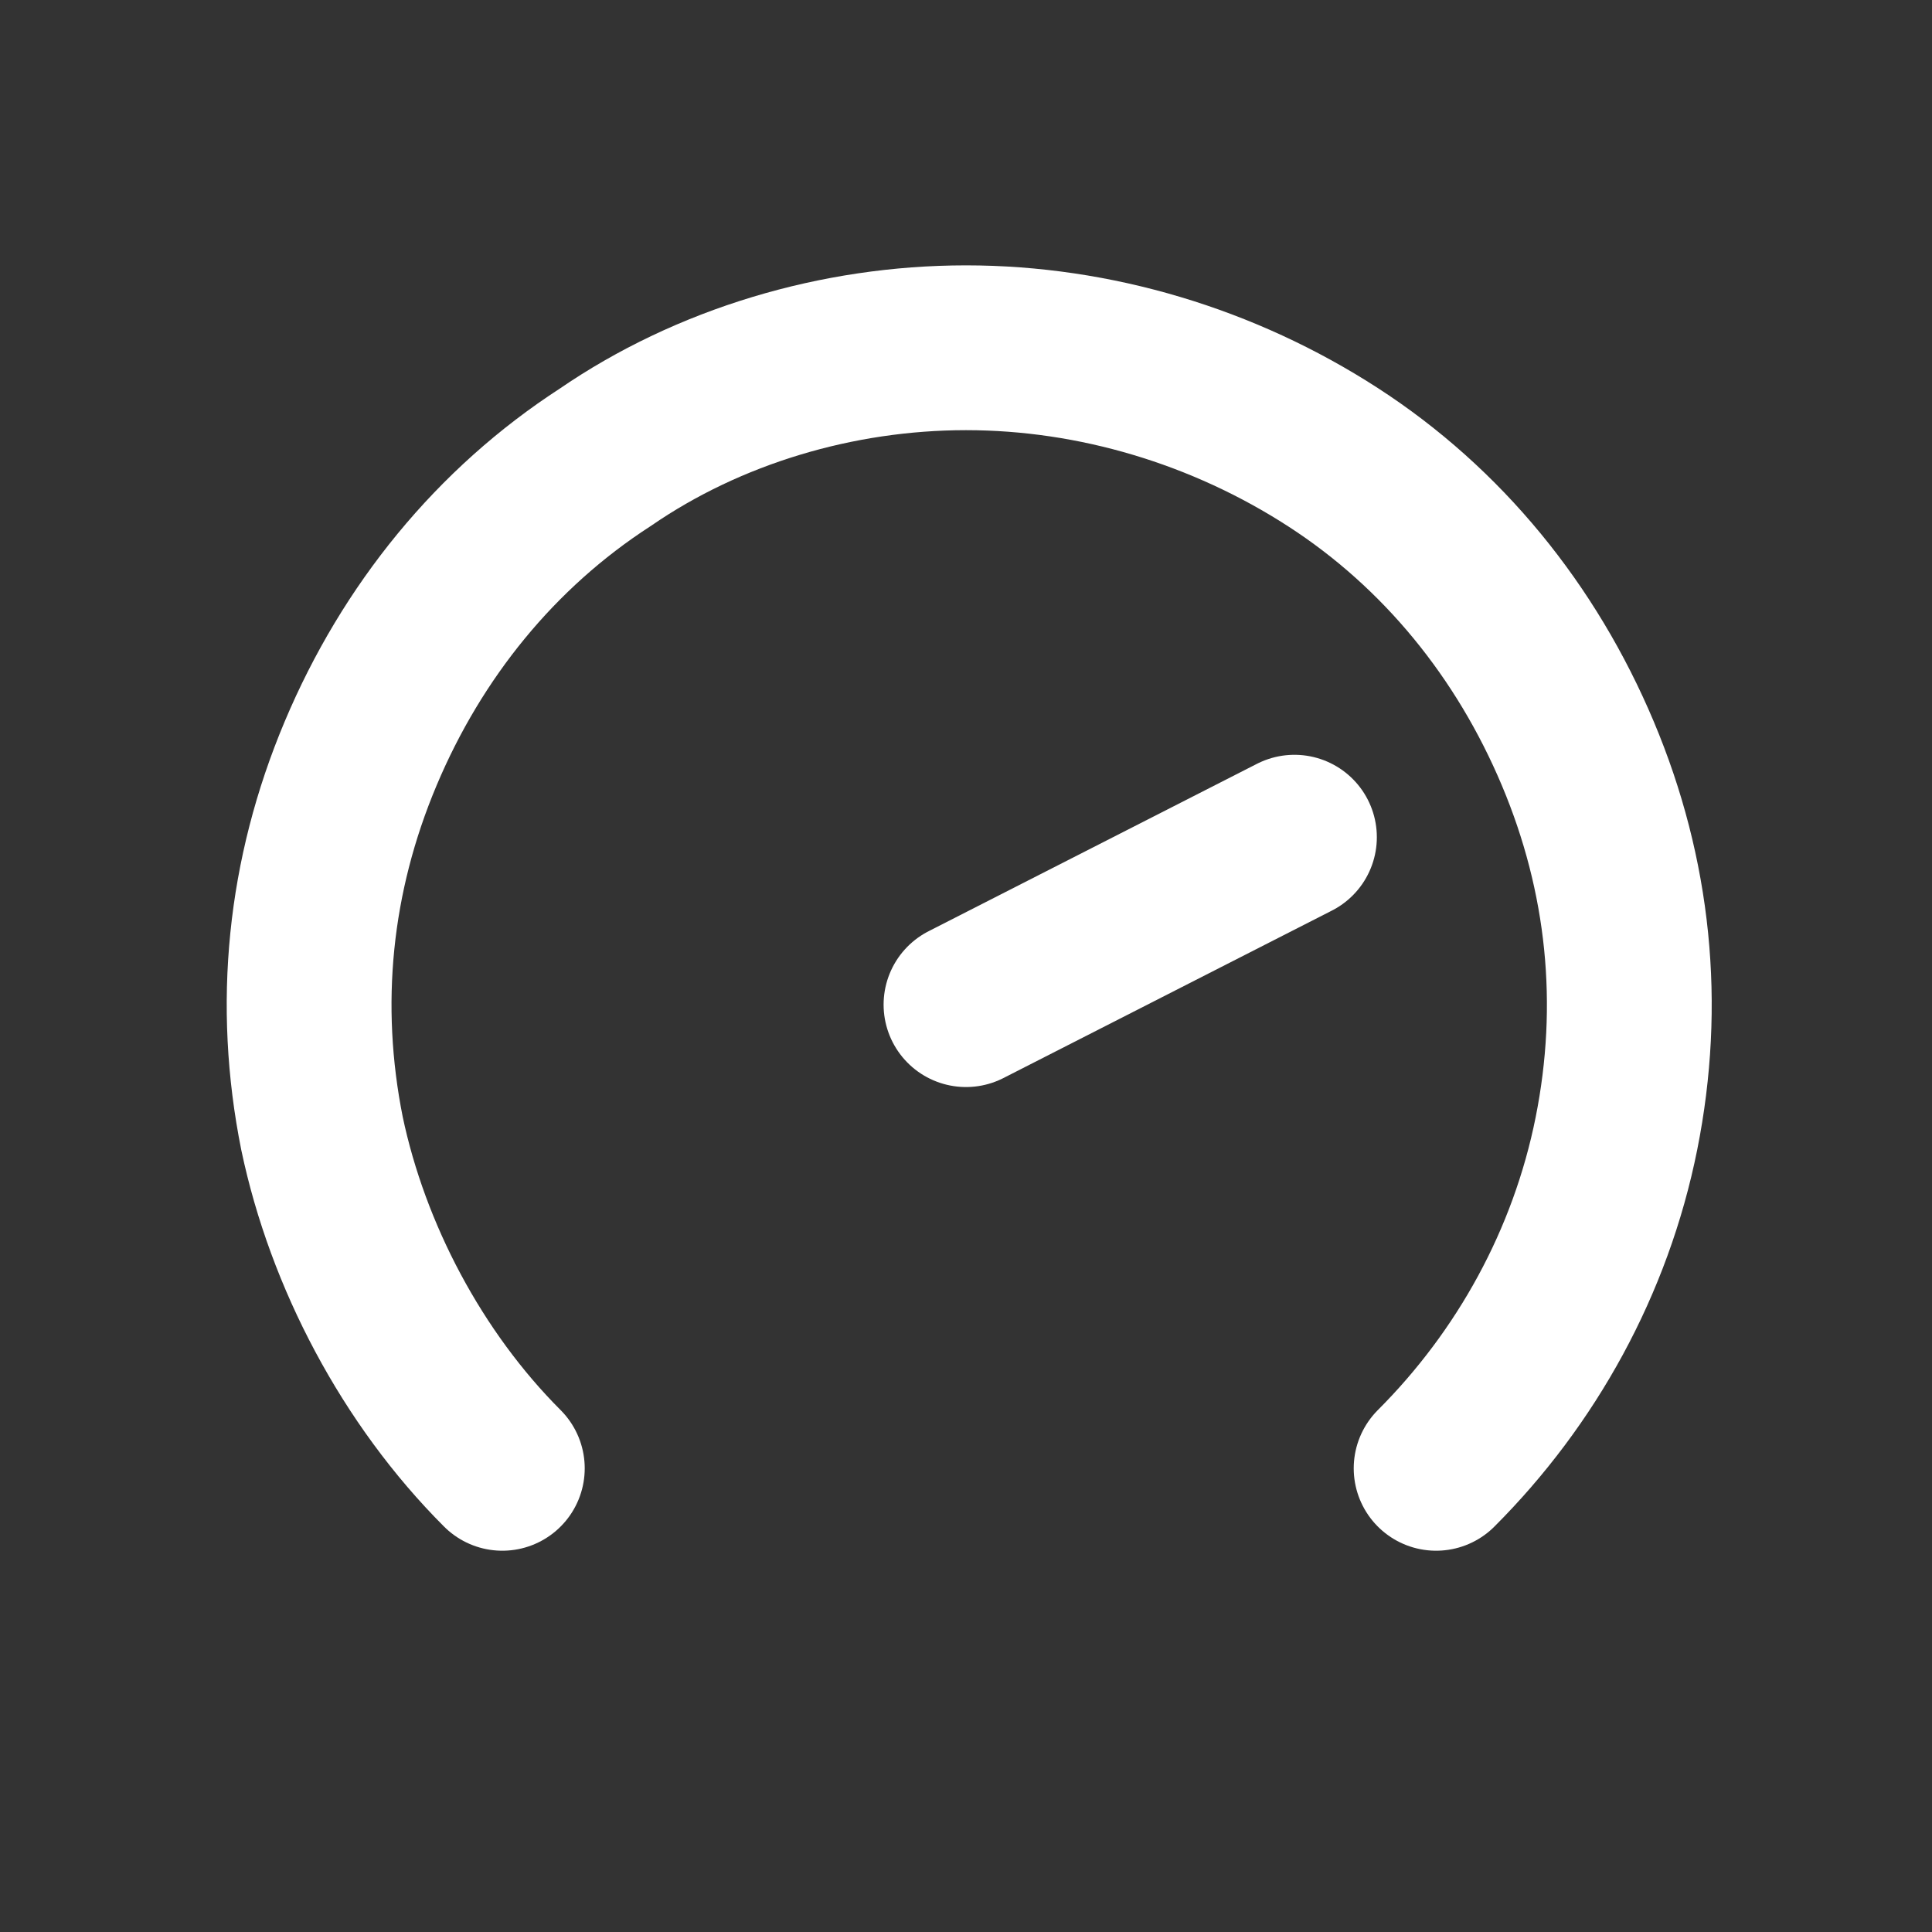
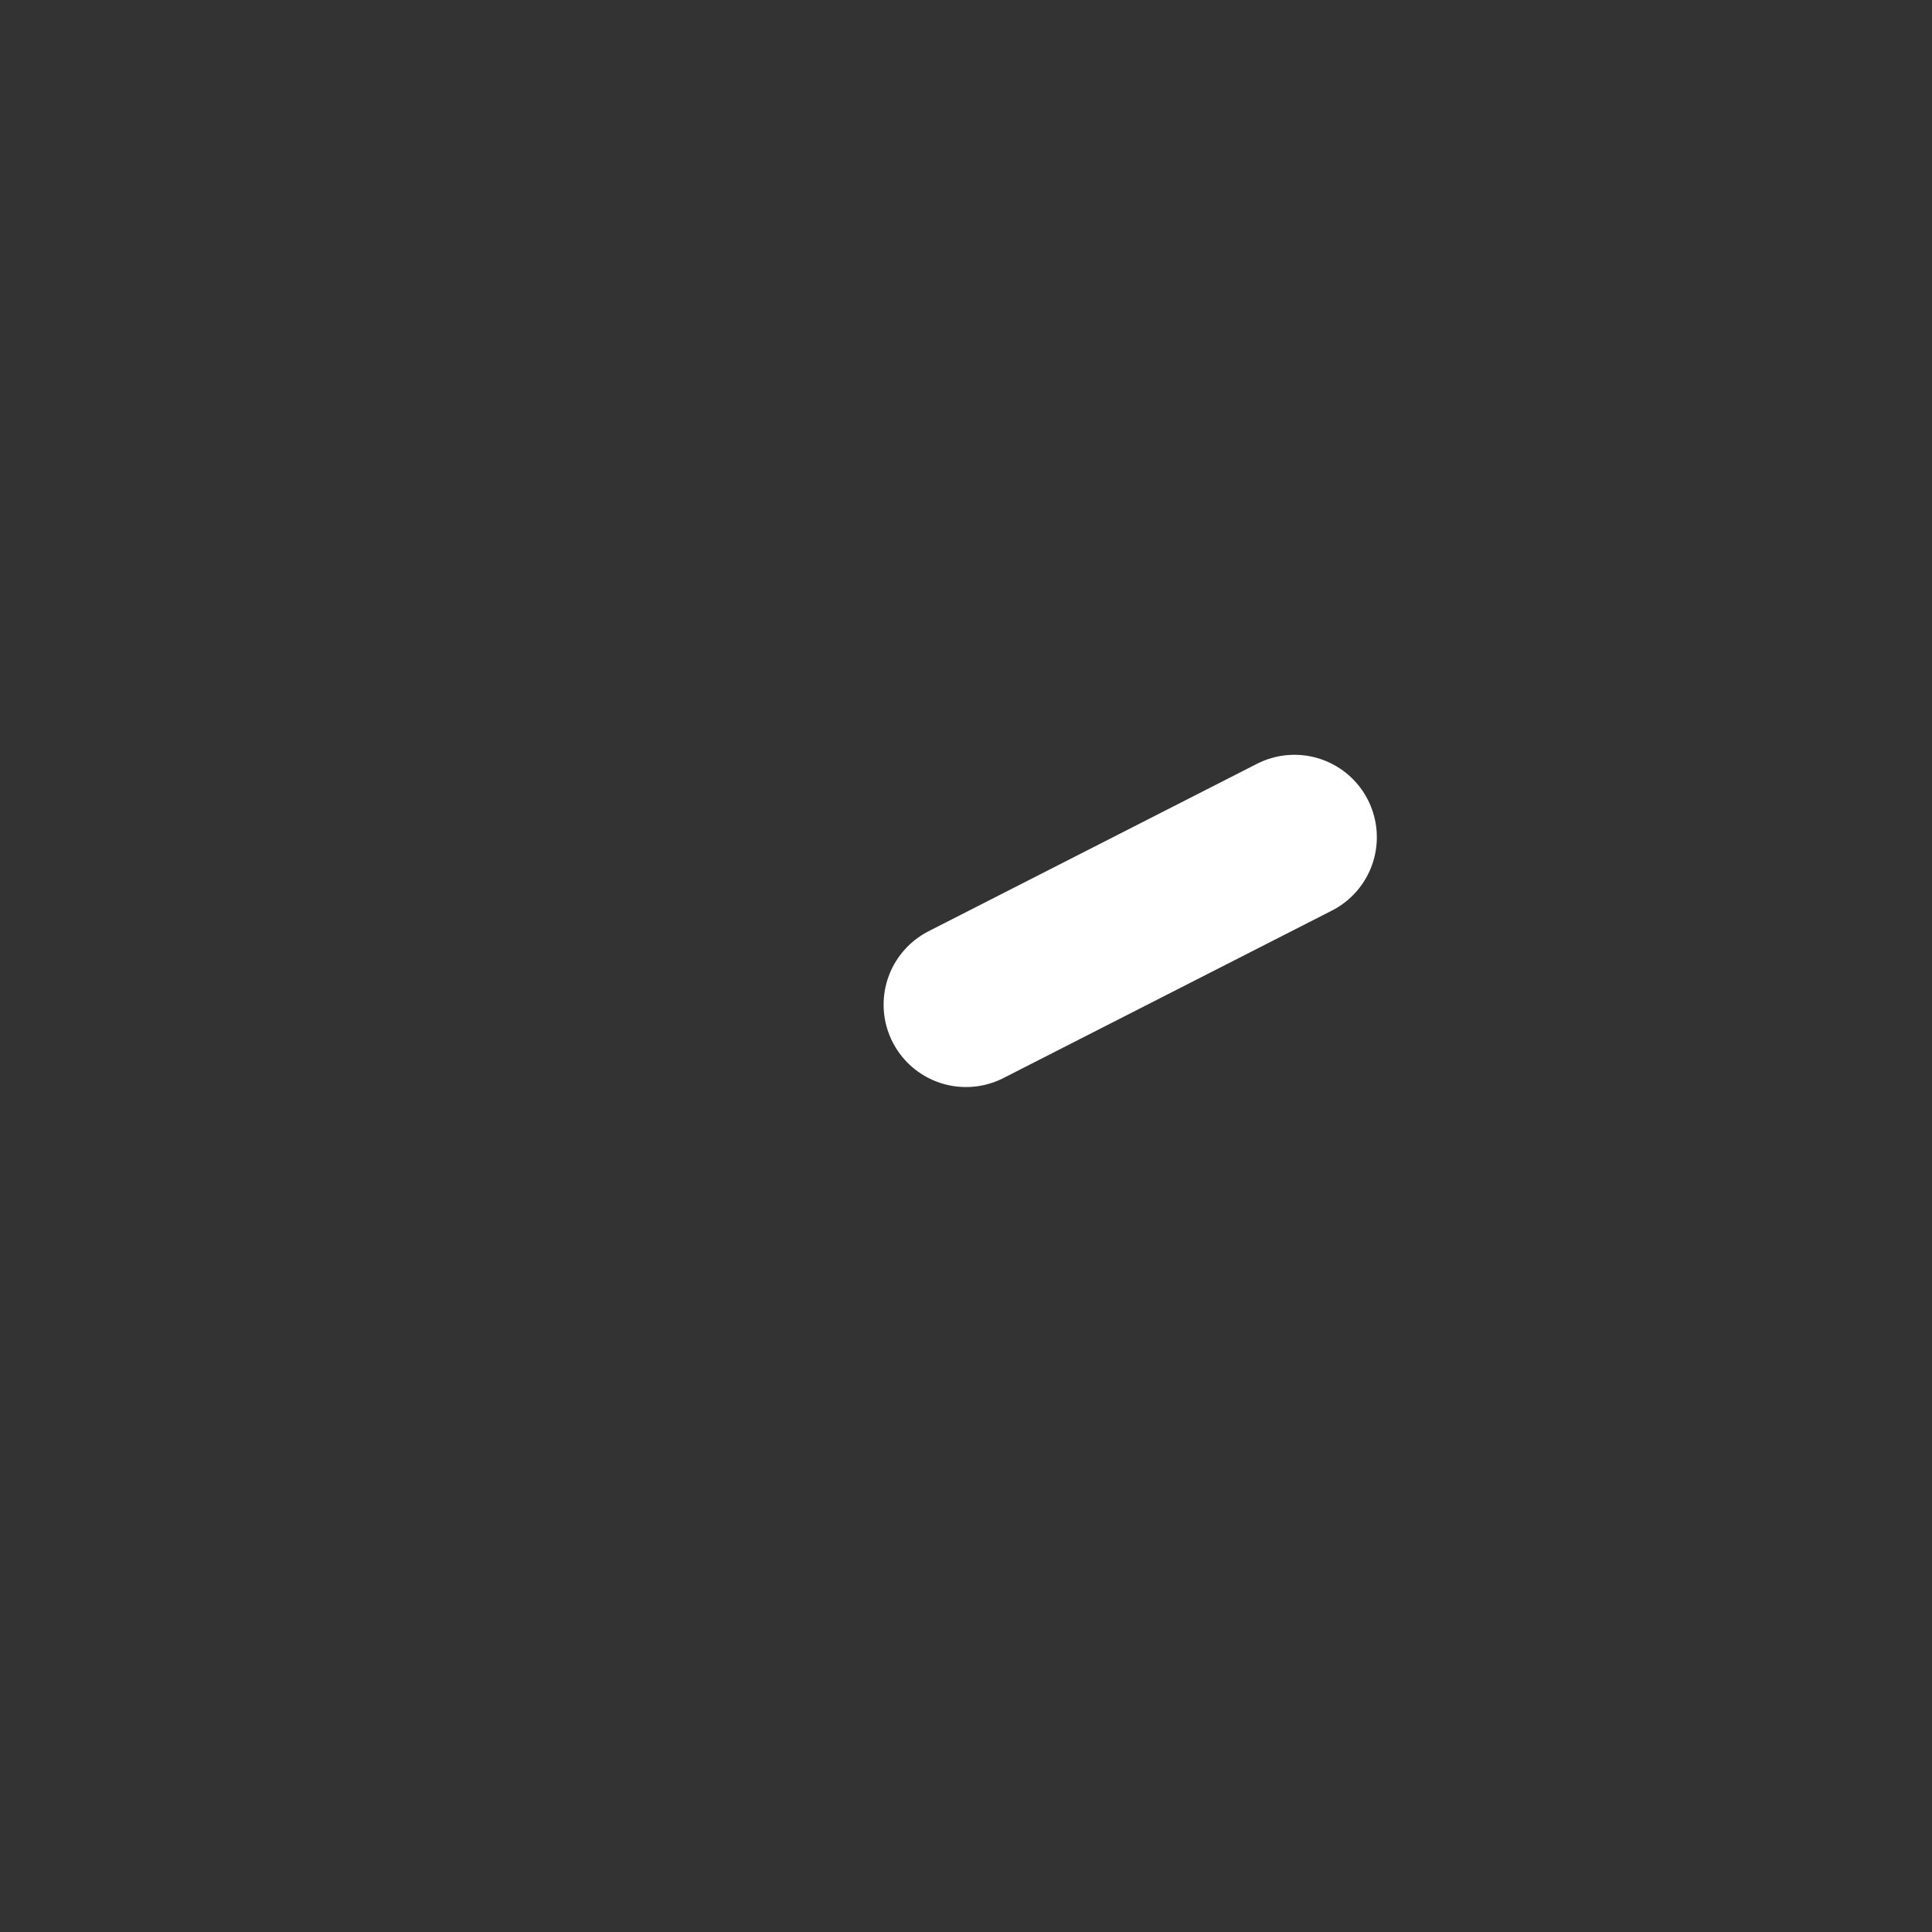
<svg xmlns="http://www.w3.org/2000/svg" version="1.1" id="圖層_1" x="0px" y="0px" viewBox="0 0 30 30" style="enable-background:new 0 0 30 30;" xml:space="preserve">
  <rect x="0" y="0" width="30" height="30" fill="#333333" stroke="none" />
  <style type="text/css">
	.st0{fill:none;stroke:#FFFFFF;stroke-width:2.559;stroke-linecap:round;stroke-linejoin:round;}
</style>
  <g id="Background_xA0_Image_1_">
</g>
  <g>
-     <path class="st0" d="M7.8,22.8c-1.4-1.4-2.4-3.3-2.8-5.2c-0.4-2-0.2-4,0.6-5.9c0.8-1.9,2.1-3.5,3.8-4.6C11,6,13,5.4,15,5.4   s4,0.6,5.7,1.7c1.7,1.1,3,2.7,3.8,4.6c0.8,1.9,1,3.9,0.6,5.9c-0.4,2-1.4,3.8-2.8,5.2" />
    <path class="st0" d="M15,15.6l5.1-2.6" />
  </g>
</svg>